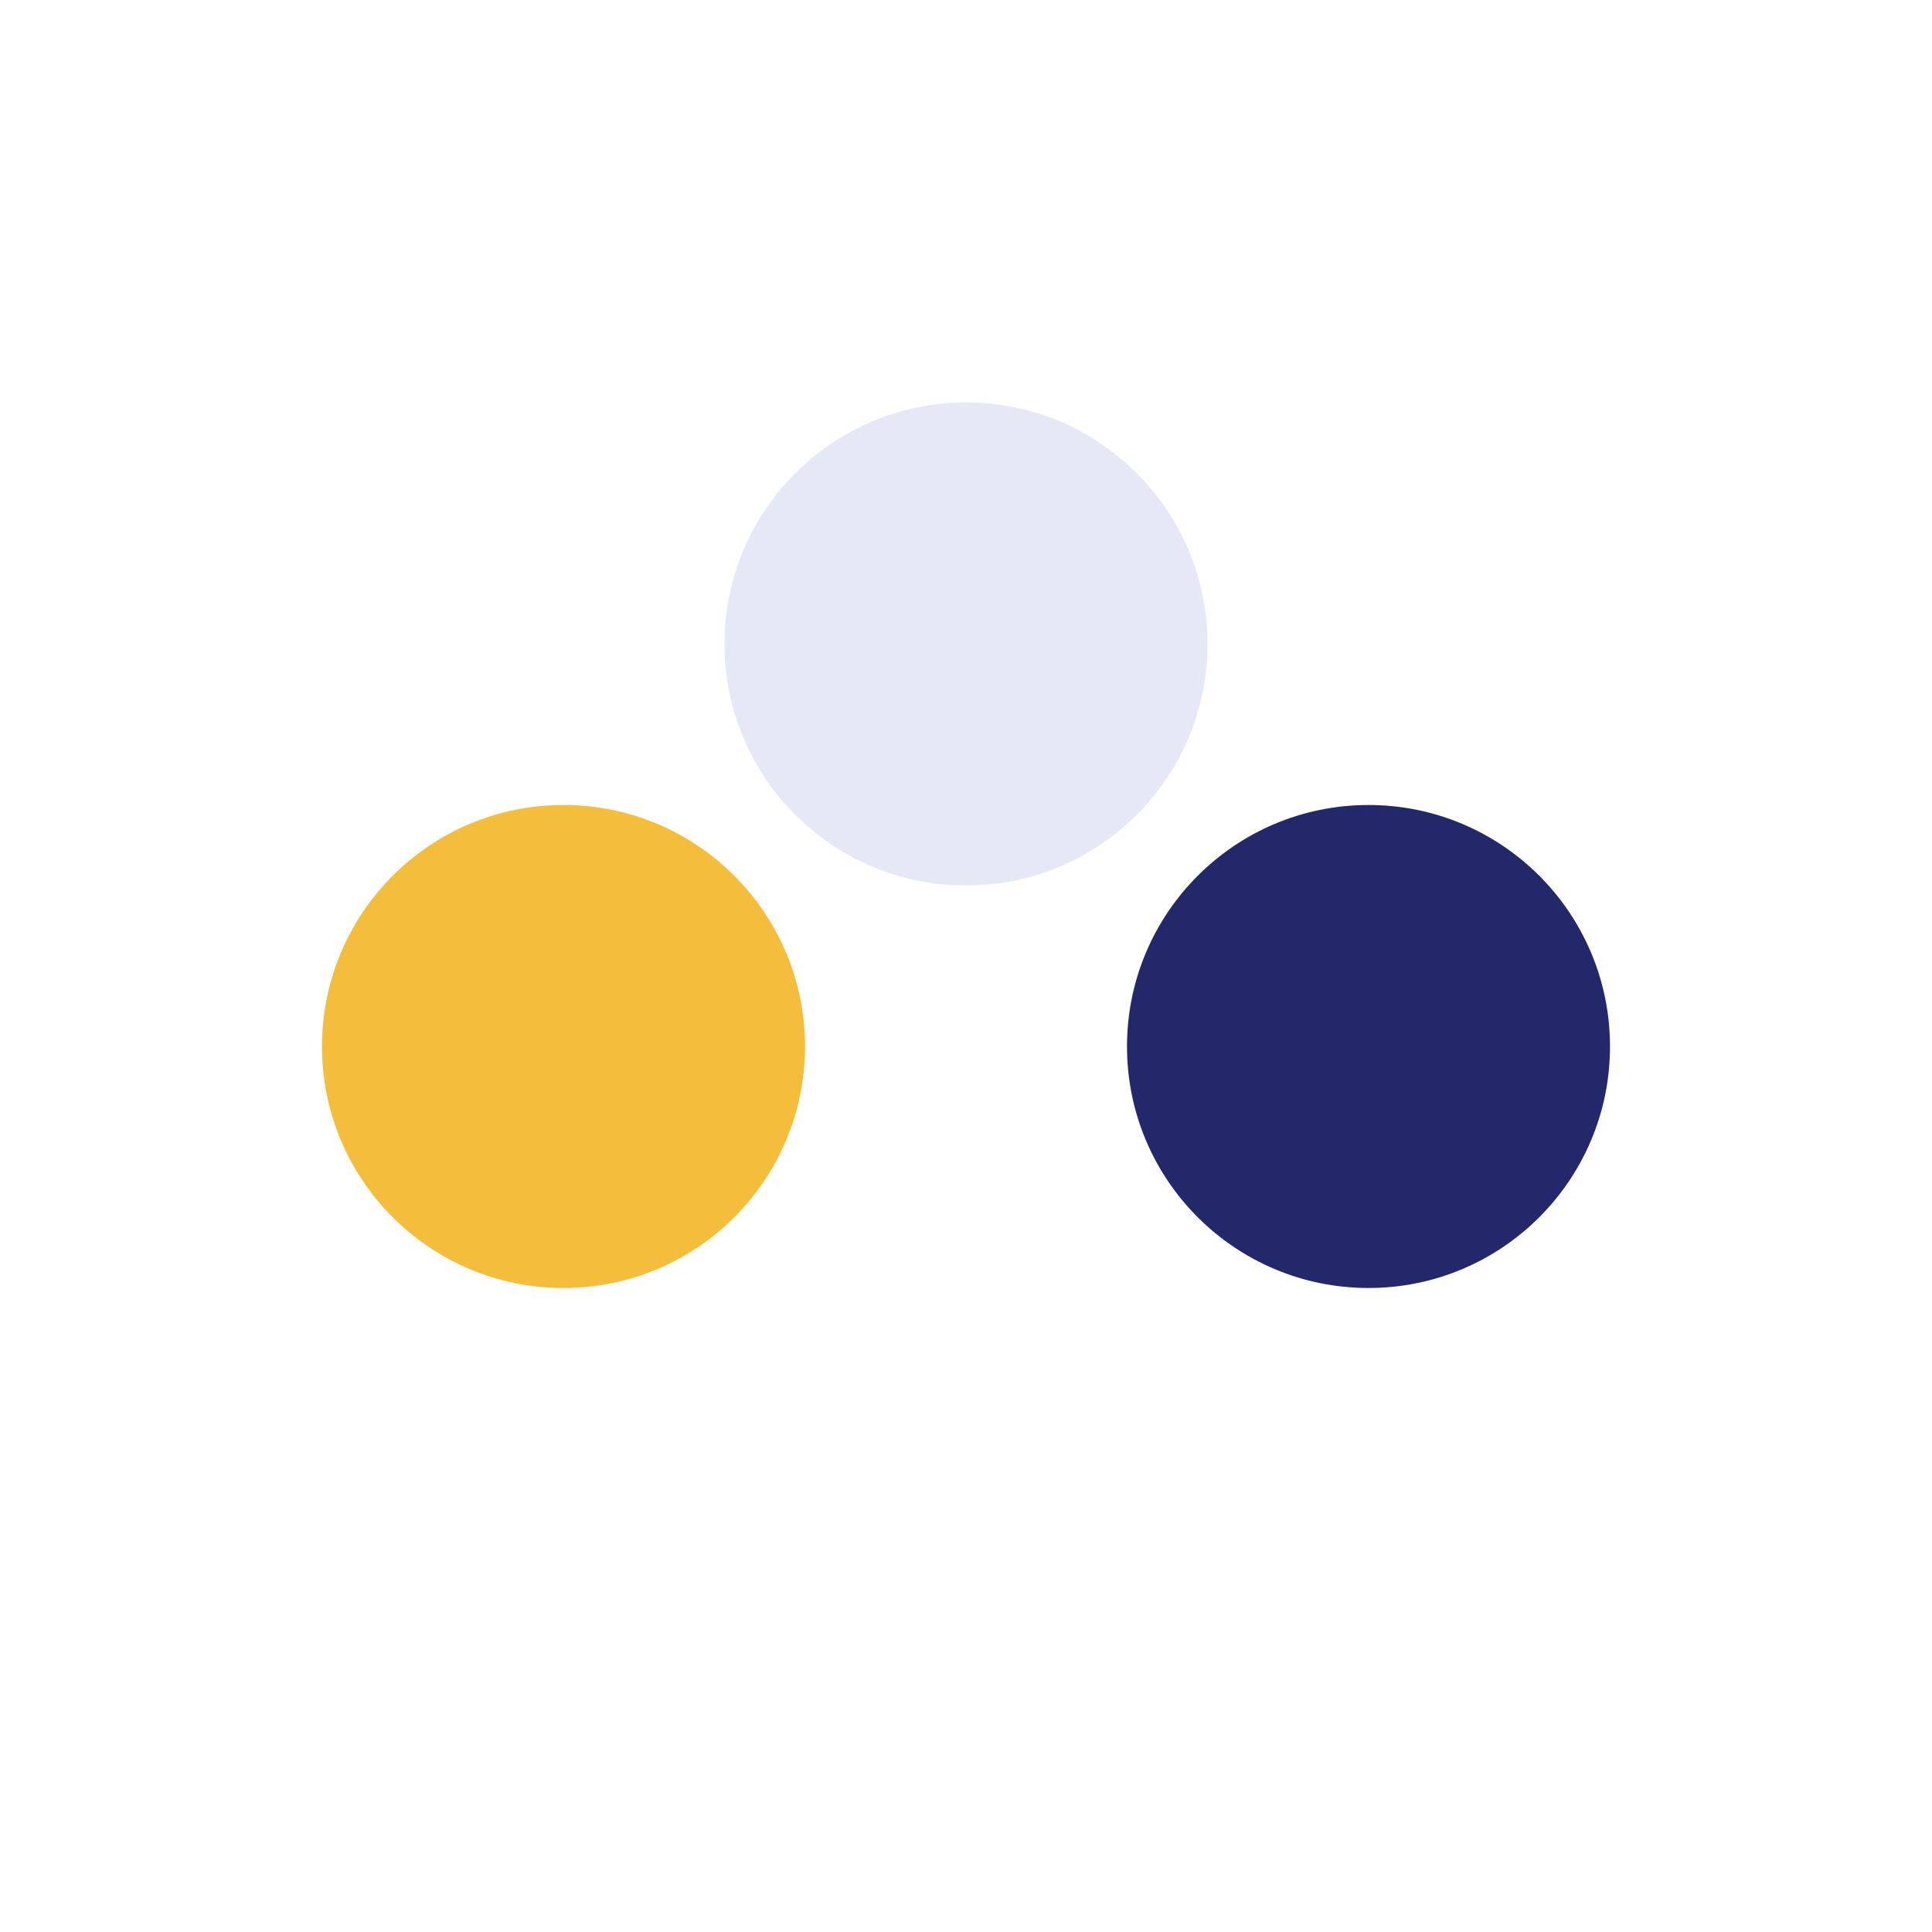
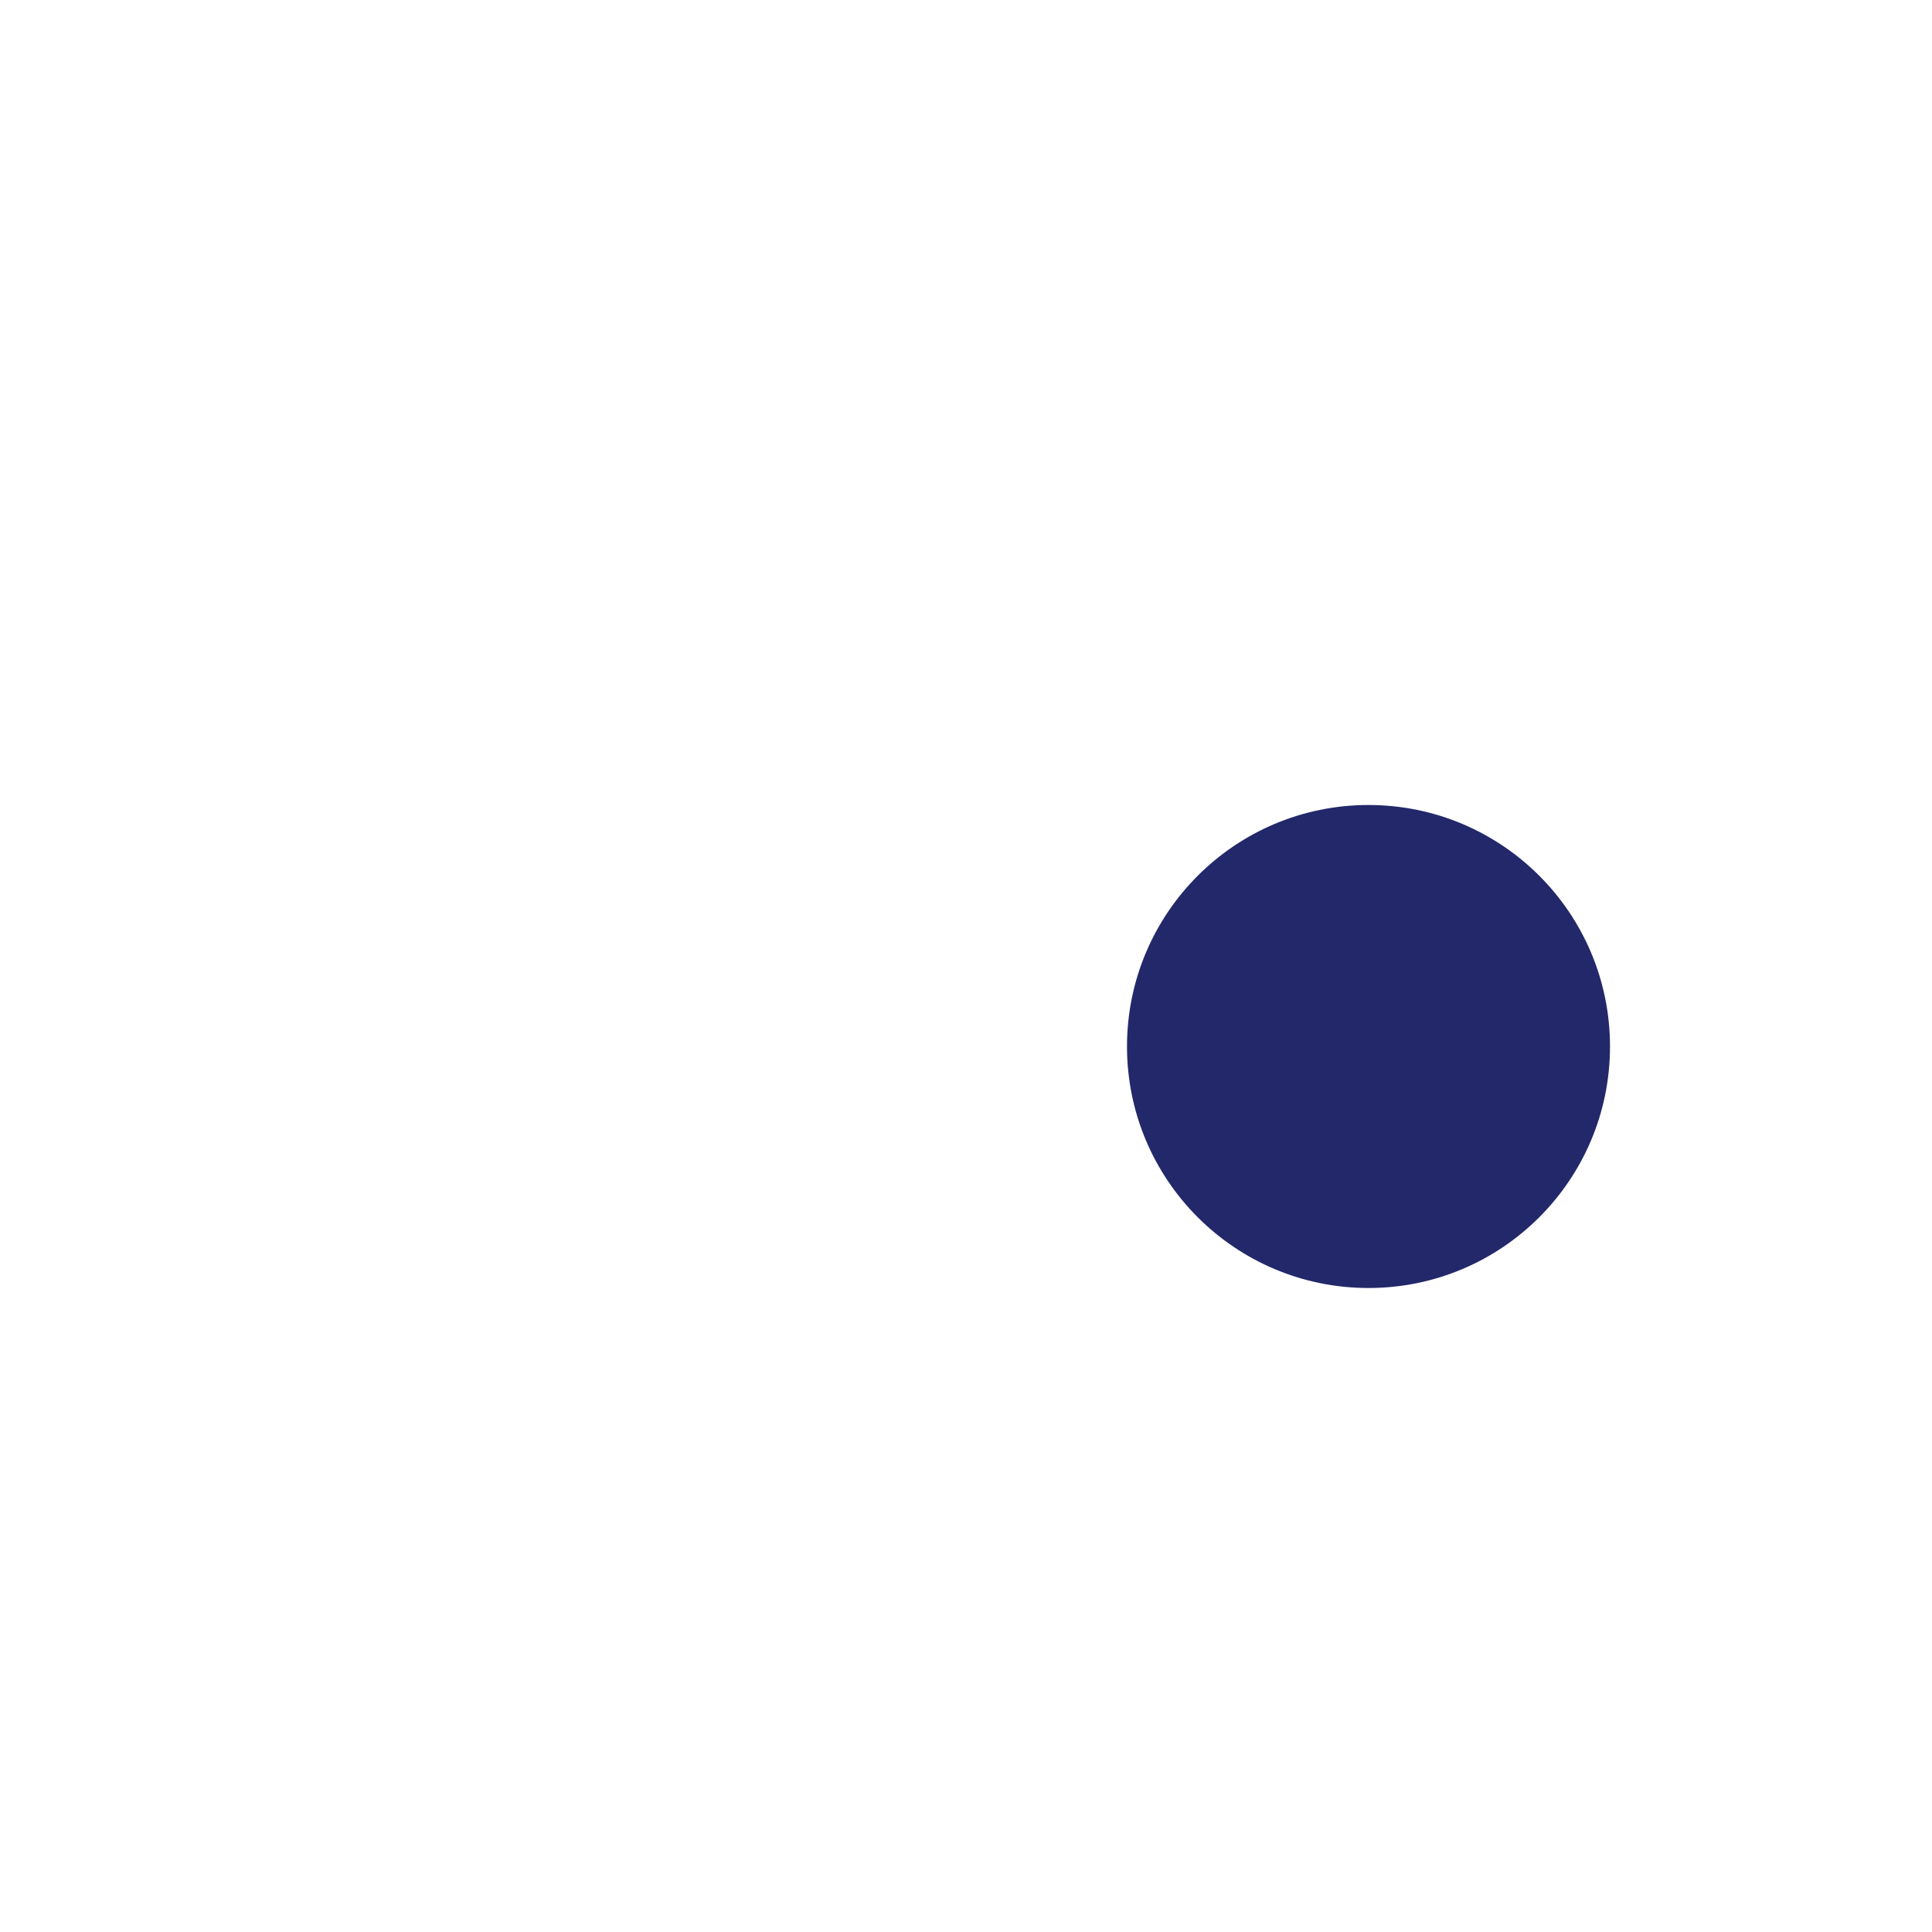
<svg xmlns="http://www.w3.org/2000/svg" width="24" height="24" viewBox="0 0 24 24">
-   <ellipse cx="7" cy="13" rx="3" ry="3" fill="#f4be3c" />
  <ellipse cx="17" cy="13" rx="3" ry="3" fill="#22286a" />
-   <ellipse cx="12" cy="8" rx="3" ry="3" fill="#e6e9f5" />
</svg>